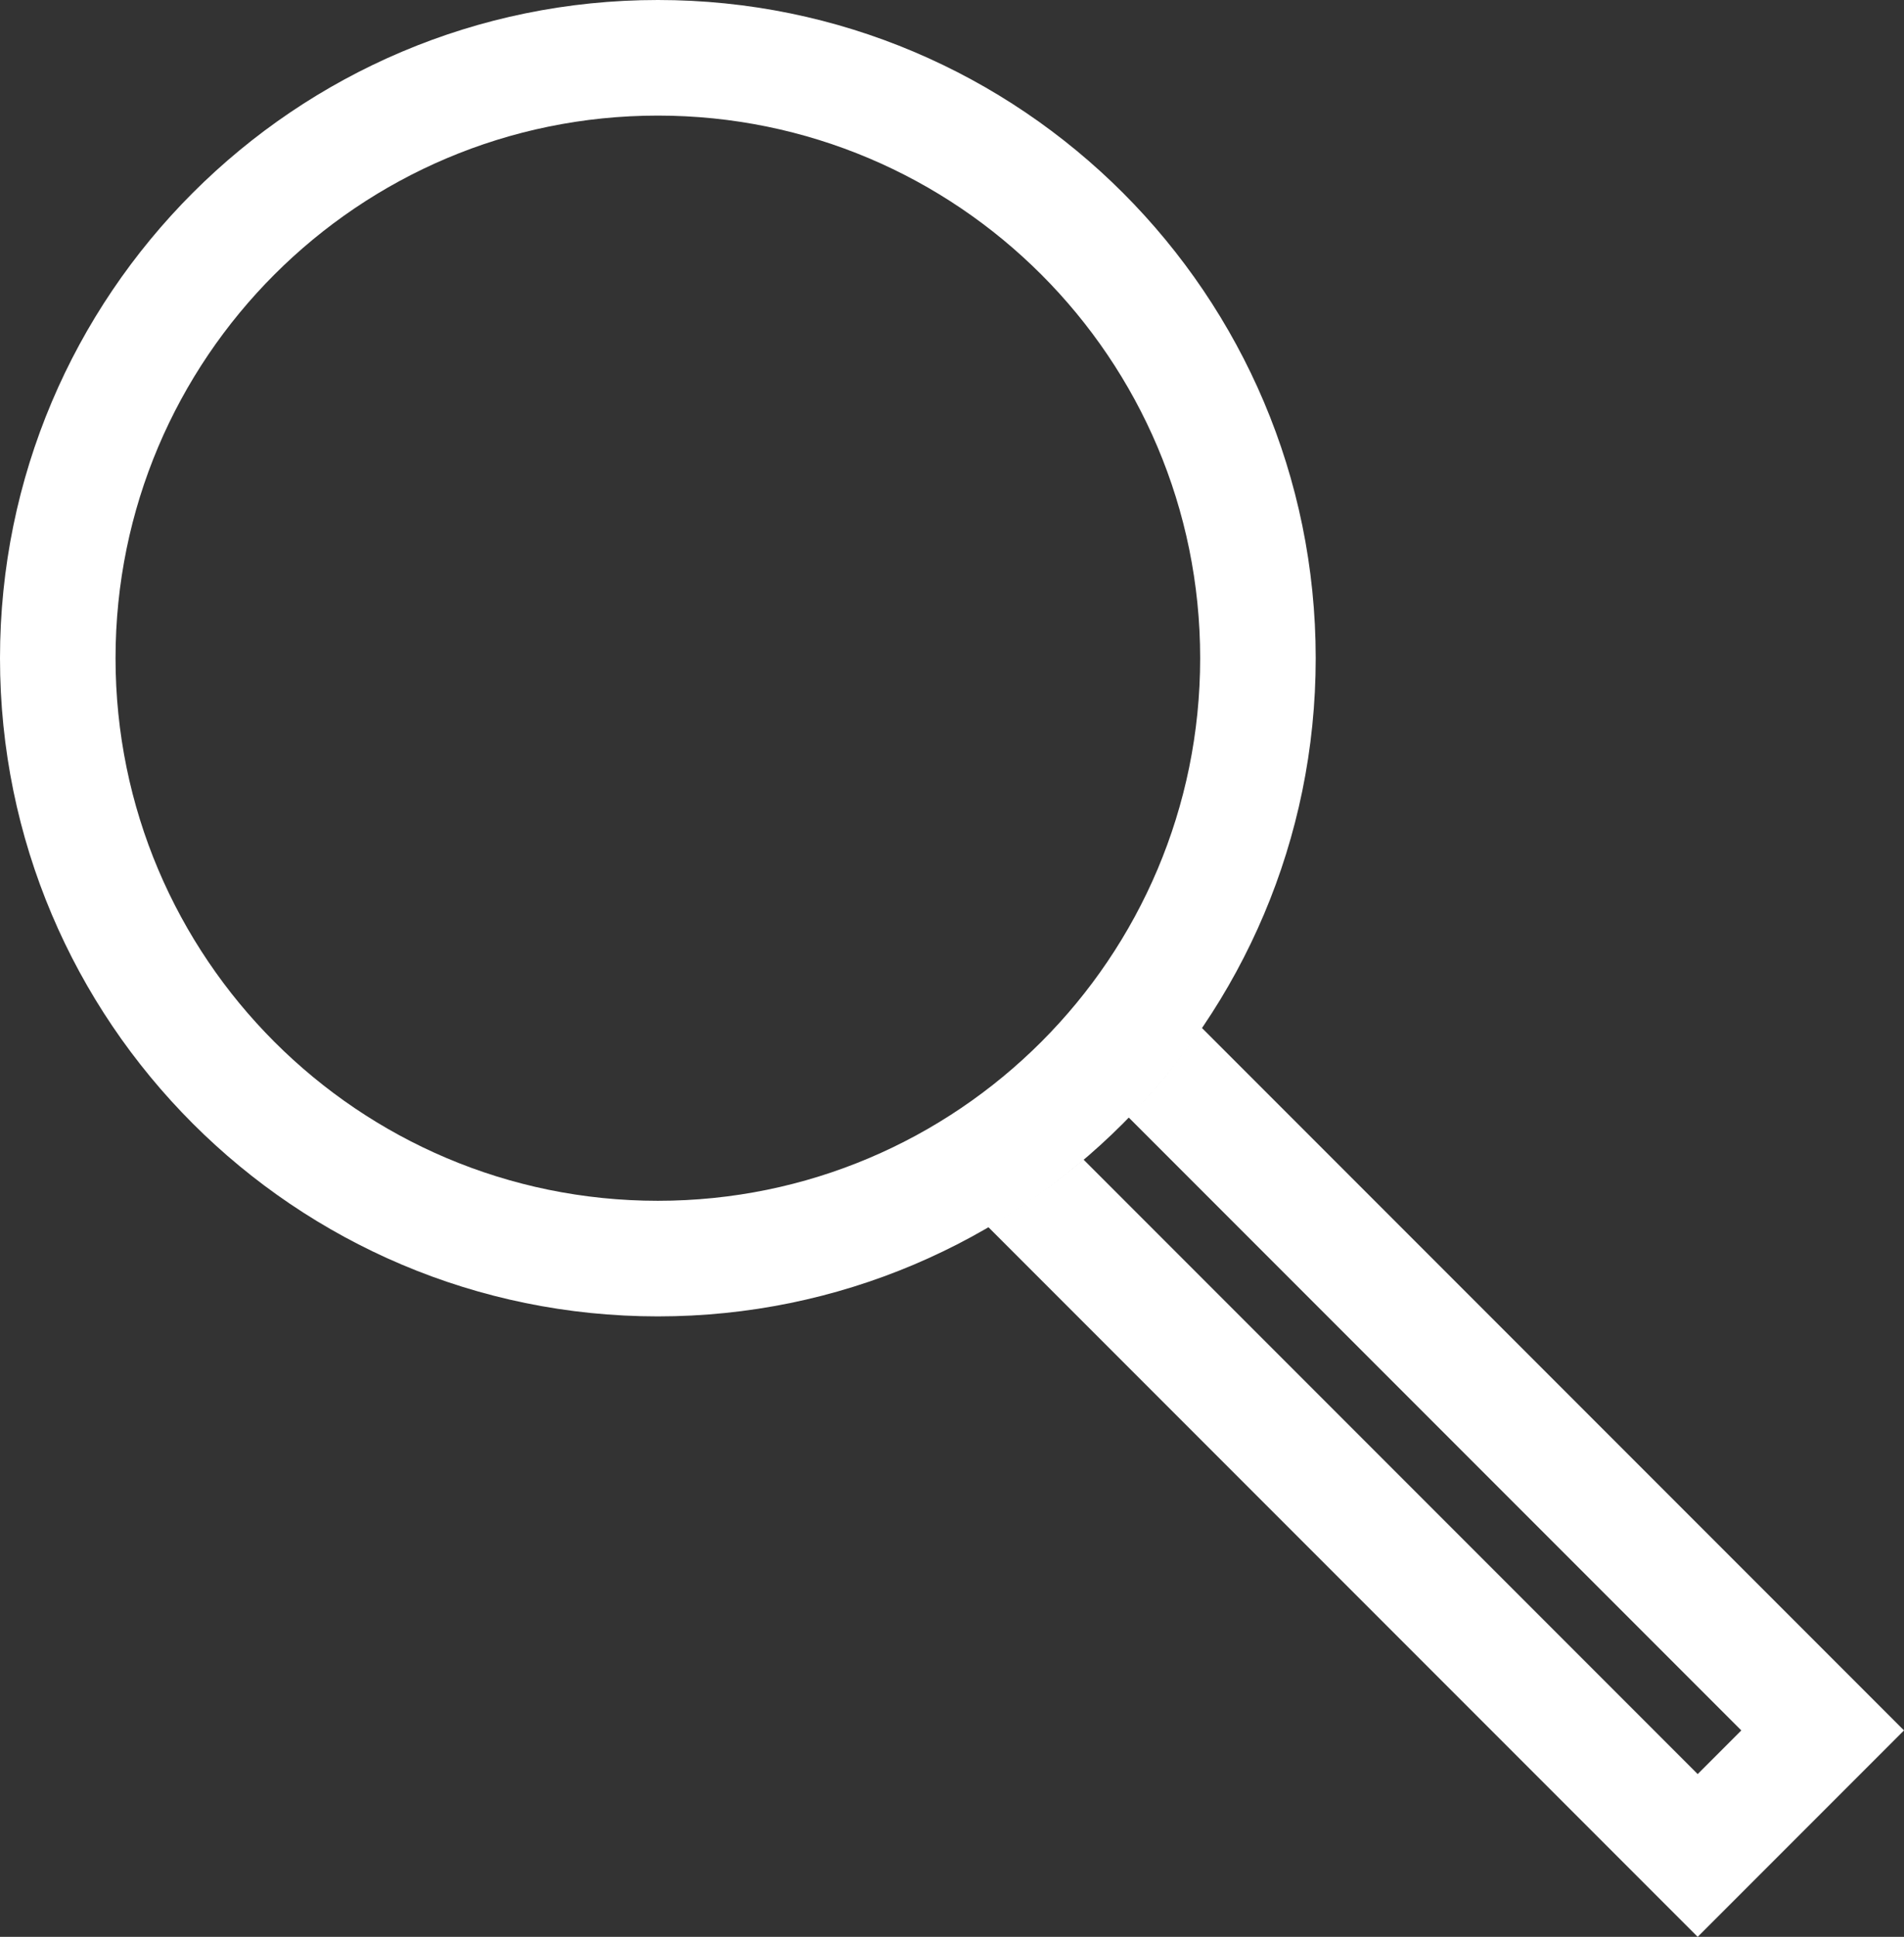
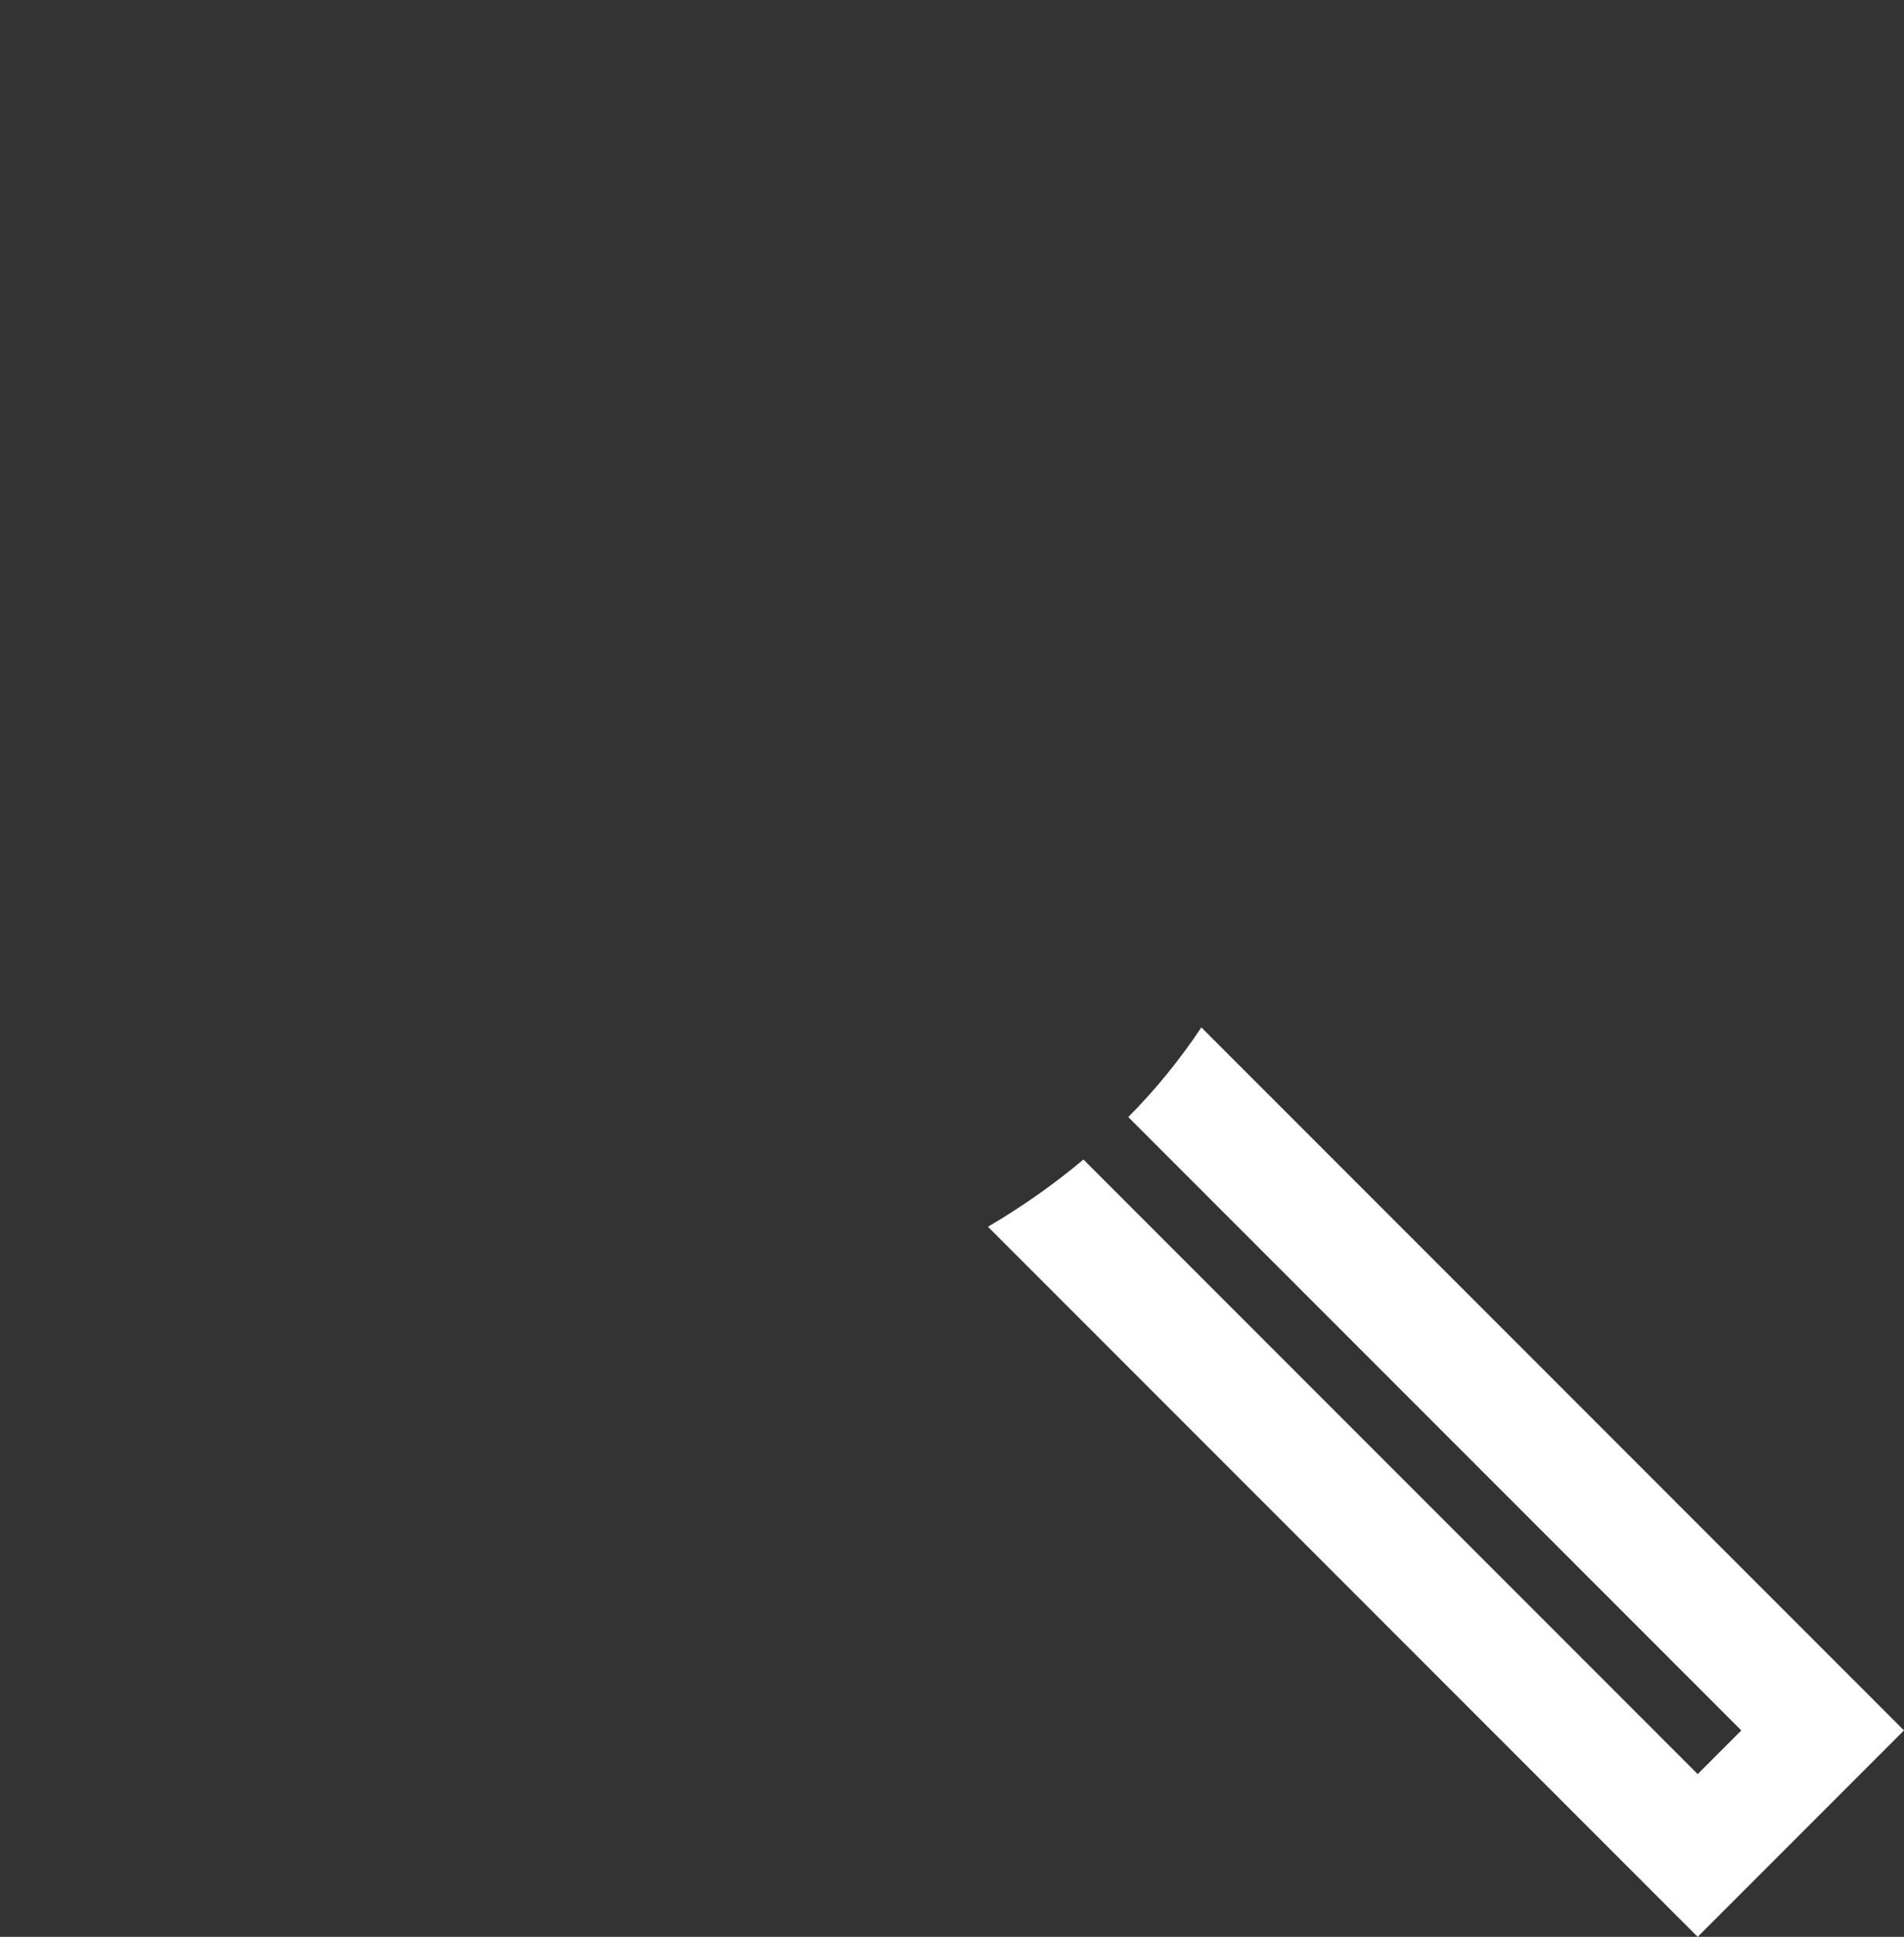
<svg xmlns="http://www.w3.org/2000/svg" xml:space="preserve" width="2931px" height="2980px" version="1.1" style="shape-rendering:geometricPrecision; text-rendering:geometricPrecision; image-rendering:optimizeQuality; fill-rule:evenodd; clip-rule:evenodd" viewBox="0 0 1615 1642">
  <rect x="0" y="0" width="1615" height="1642" fill="#333333" stroke="none" />
  <defs>
    <style type="text/css">
   
    .fil0 {fill:white}
   
  </style>
  </defs>
  <g id="Ebene_x0020_1">
    <path class="fil0" d="M1019 871l596 596 -175 175 -602 -602c29,-17 56,-36 81,-57l521 521 37 -37 -520 -520c23,-23 44,-49 62,-76z" />
-     <path class="fil0" d="M1018 558c0,254 -206,460 -460,460 -254,0 -460,-206 -460,-460 0,-254 206,-460 460,-460 254,0 460,206 460,460zm98 0c0,-308 -250,-558 -558,-558 -308,0 -558,250 -558,558 0,308 250,558 558,558 308,0 558,-250 558,-558z" />
  </g>
</svg>